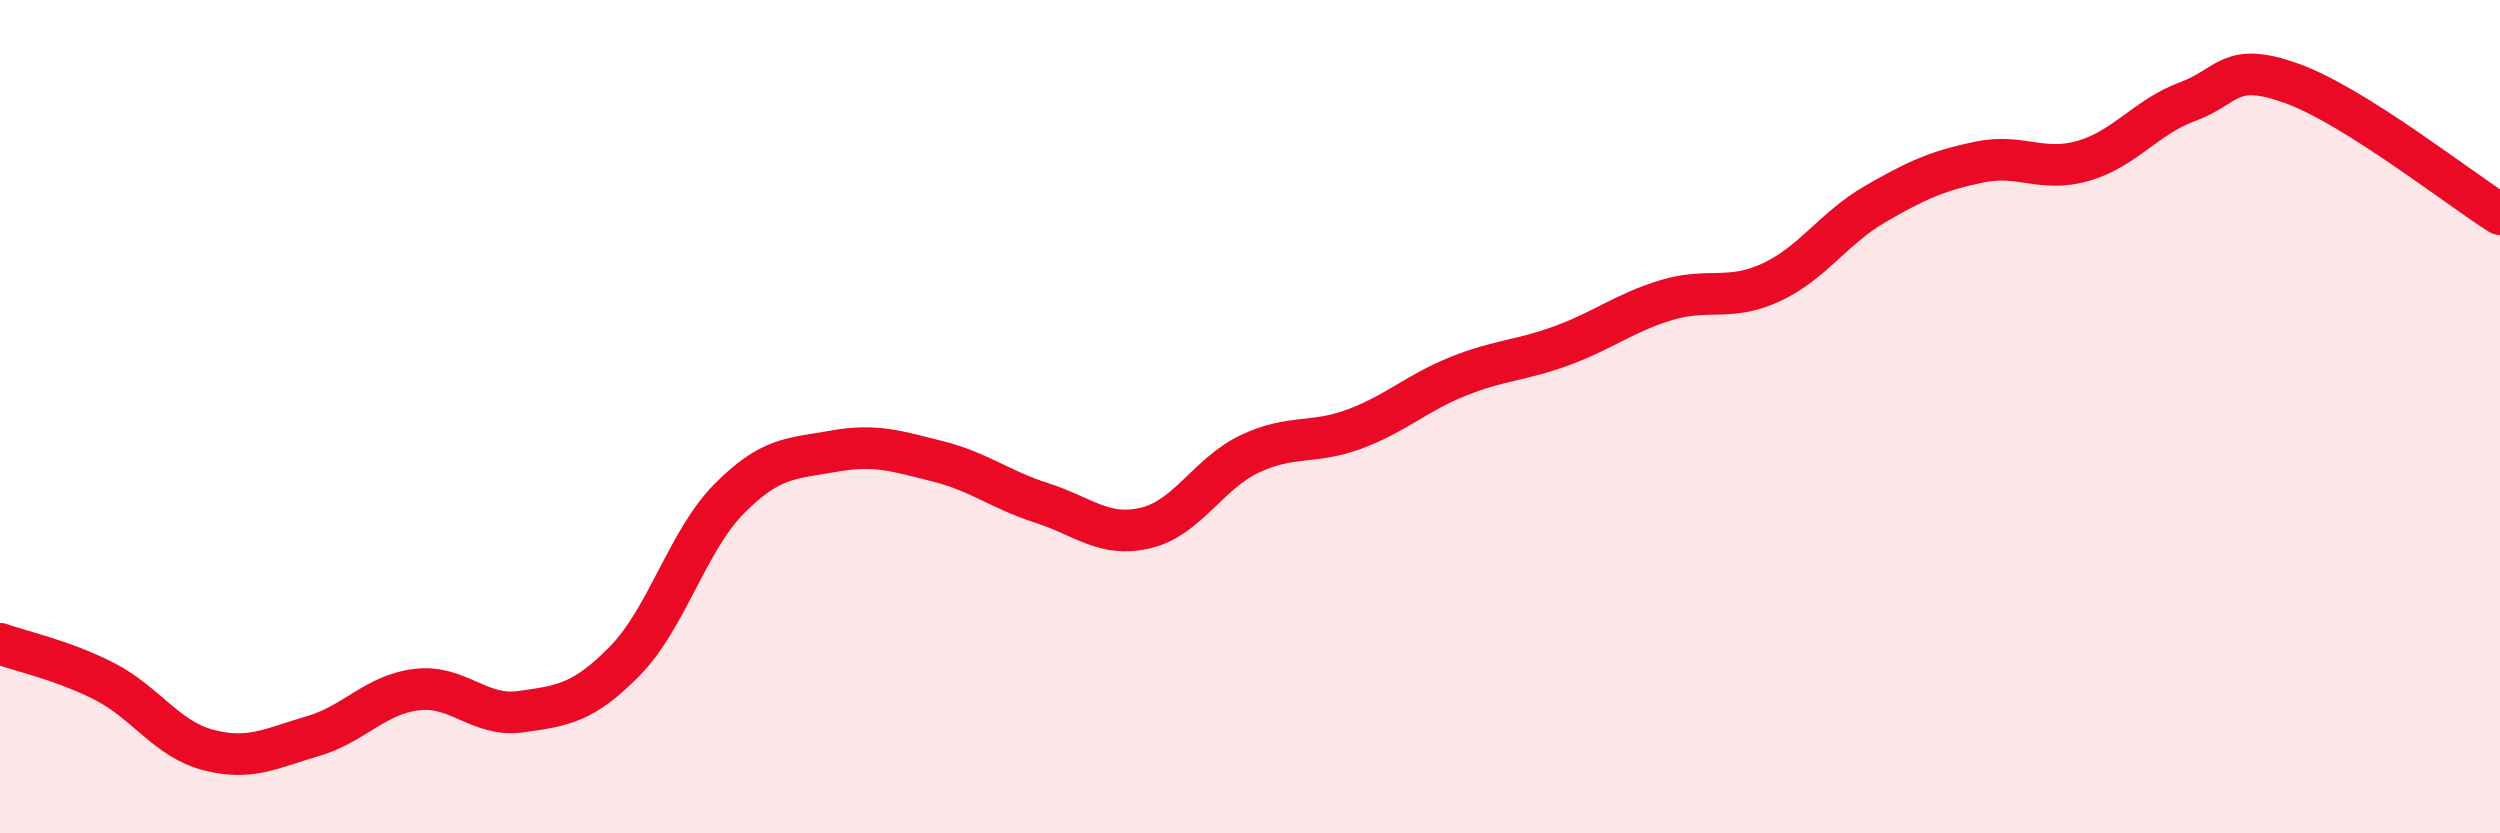
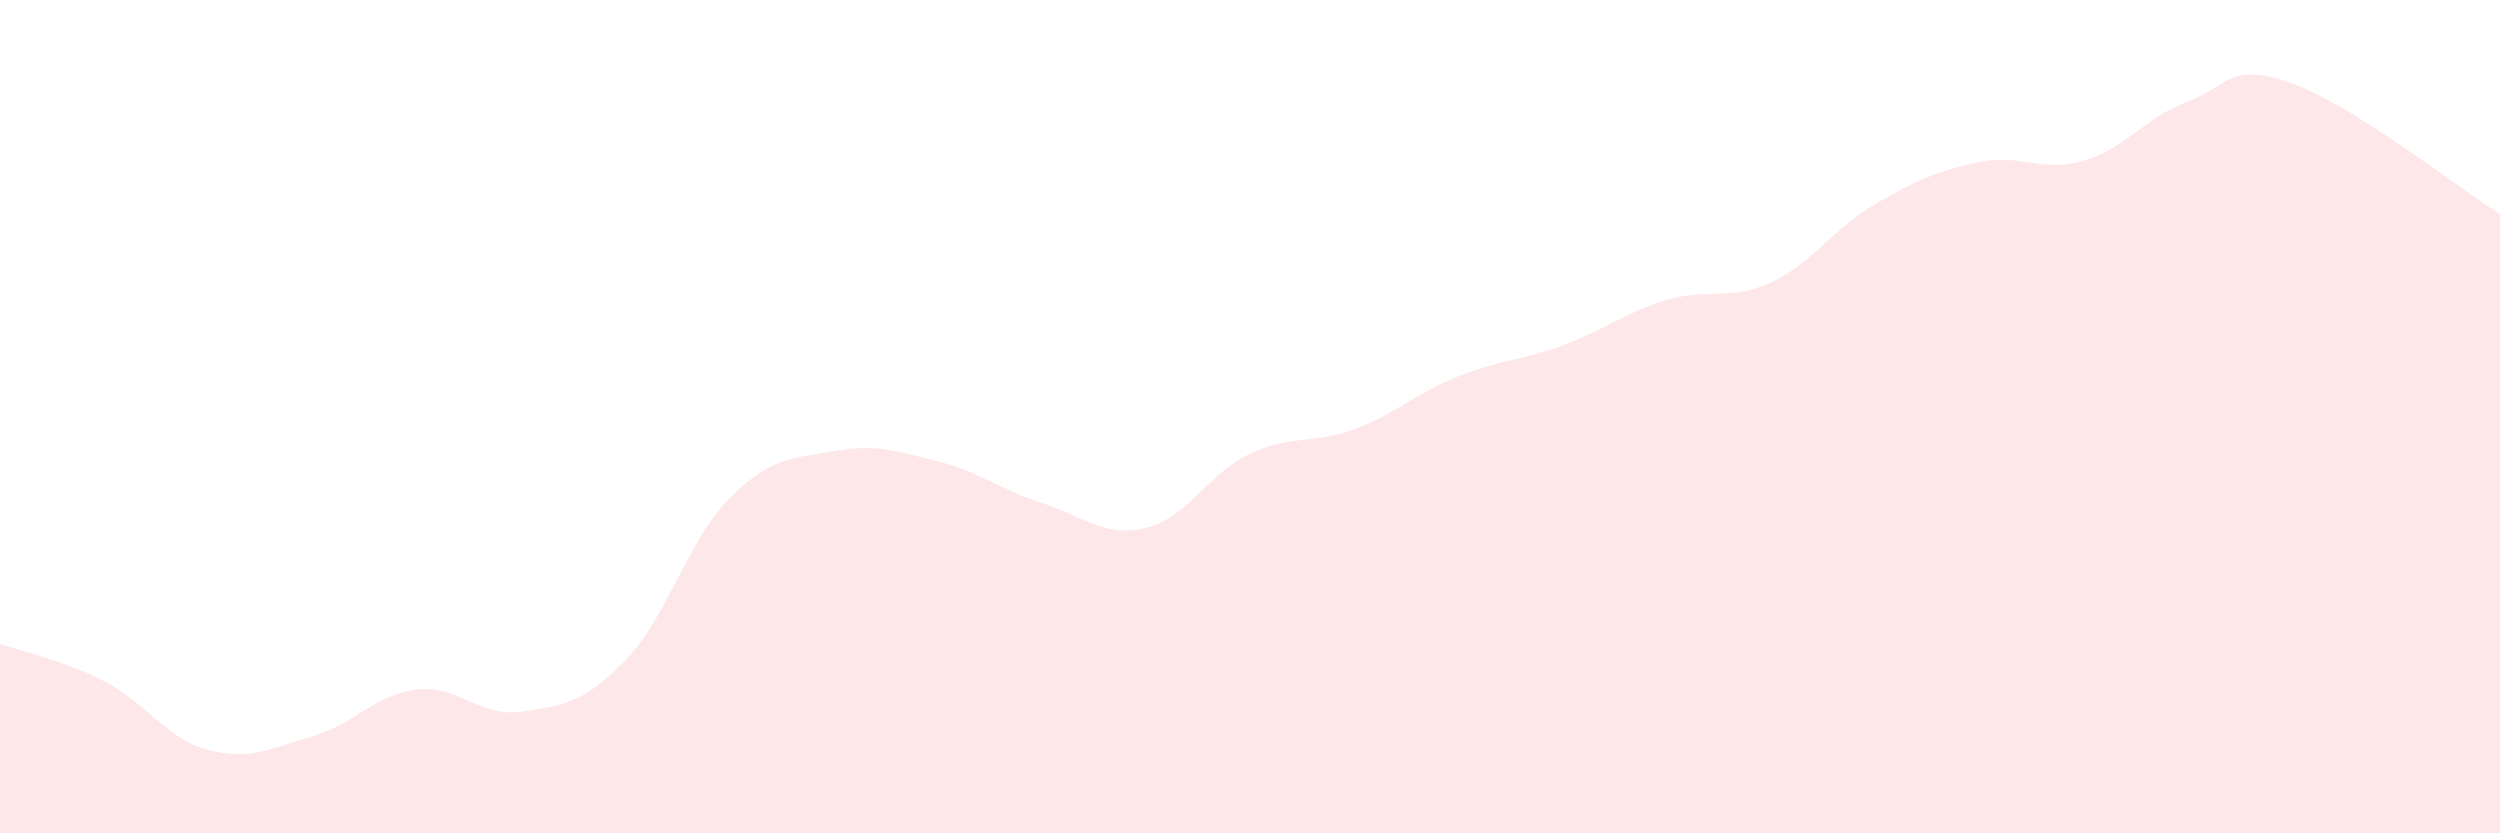
<svg xmlns="http://www.w3.org/2000/svg" width="60" height="20" viewBox="0 0 60 20">
  <path d="M 0,15.45 C 0.5,15.63 1.5,15.84 2.5,16.35 C 3.5,16.86 4,17.74 5,18 C 6,18.26 6.5,17.96 7.5,17.67 C 8.5,17.38 9,16.67 10,16.55 C 11,16.43 11.5,17.22 12.5,17.08 C 13.5,16.94 14,16.88 15,15.86 C 16,14.84 16.5,12.98 17.5,11.97 C 18.5,10.96 19,11.01 20,10.83 C 21,10.65 21.5,10.82 22.5,11.07 C 23.5,11.32 24,11.75 25,12.07 C 26,12.39 26.5,12.91 27.5,12.67 C 28.5,12.43 29,11.36 30,10.89 C 31,10.42 31.5,10.67 32.5,10.3 C 33.5,9.93 34,9.43 35,9.03 C 36,8.63 36.5,8.66 37.5,8.29 C 38.5,7.92 39,7.5 40,7.2 C 41,6.9 41.5,7.24 42.5,6.78 C 43.5,6.32 44,5.48 45,4.9 C 46,4.32 46.5,4.1 47.5,3.89 C 48.5,3.68 49,4.15 50,3.86 C 51,3.57 51.5,2.81 52.5,2.44 C 53.5,2.07 53.5,1.46 55,2 C 56.5,2.54 59,4.51 60,5.14L60 20L0 20Z" fill="#EB0A25" opacity="0.1" stroke-linecap="round" stroke-linejoin="round" />
-   <path d="M 0,15.45 C 0.5,15.63 1.5,15.84 2.5,16.35 C 3.5,16.86 4,17.74 5,18 C 6,18.26 6.5,17.96 7.5,17.67 C 8.5,17.38 9,16.67 10,16.55 C 11,16.43 11.5,17.22 12.5,17.08 C 13.5,16.94 14,16.88 15,15.86 C 16,14.84 16.5,12.98 17.5,11.97 C 18.5,10.96 19,11.01 20,10.83 C 21,10.65 21.5,10.82 22.5,11.07 C 23.5,11.32 24,11.75 25,12.07 C 26,12.39 26.5,12.91 27.5,12.67 C 28.5,12.43 29,11.36 30,10.89 C 31,10.42 31.5,10.67 32.5,10.3 C 33.5,9.93 34,9.43 35,9.03 C 36,8.63 36.5,8.66 37.5,8.29 C 38.5,7.92 39,7.5 40,7.2 C 41,6.9 41.5,7.24 42.5,6.78 C 43.5,6.32 44,5.48 45,4.9 C 46,4.32 46.5,4.1 47.5,3.89 C 48.5,3.68 49,4.15 50,3.86 C 51,3.57 51.5,2.81 52.5,2.44 C 53.5,2.07 53.5,1.46 55,2 C 56.5,2.54 59,4.51 60,5.14" stroke="#EB0A25" stroke-width="1" fill="none" stroke-linecap="round" stroke-linejoin="round" />
</svg>